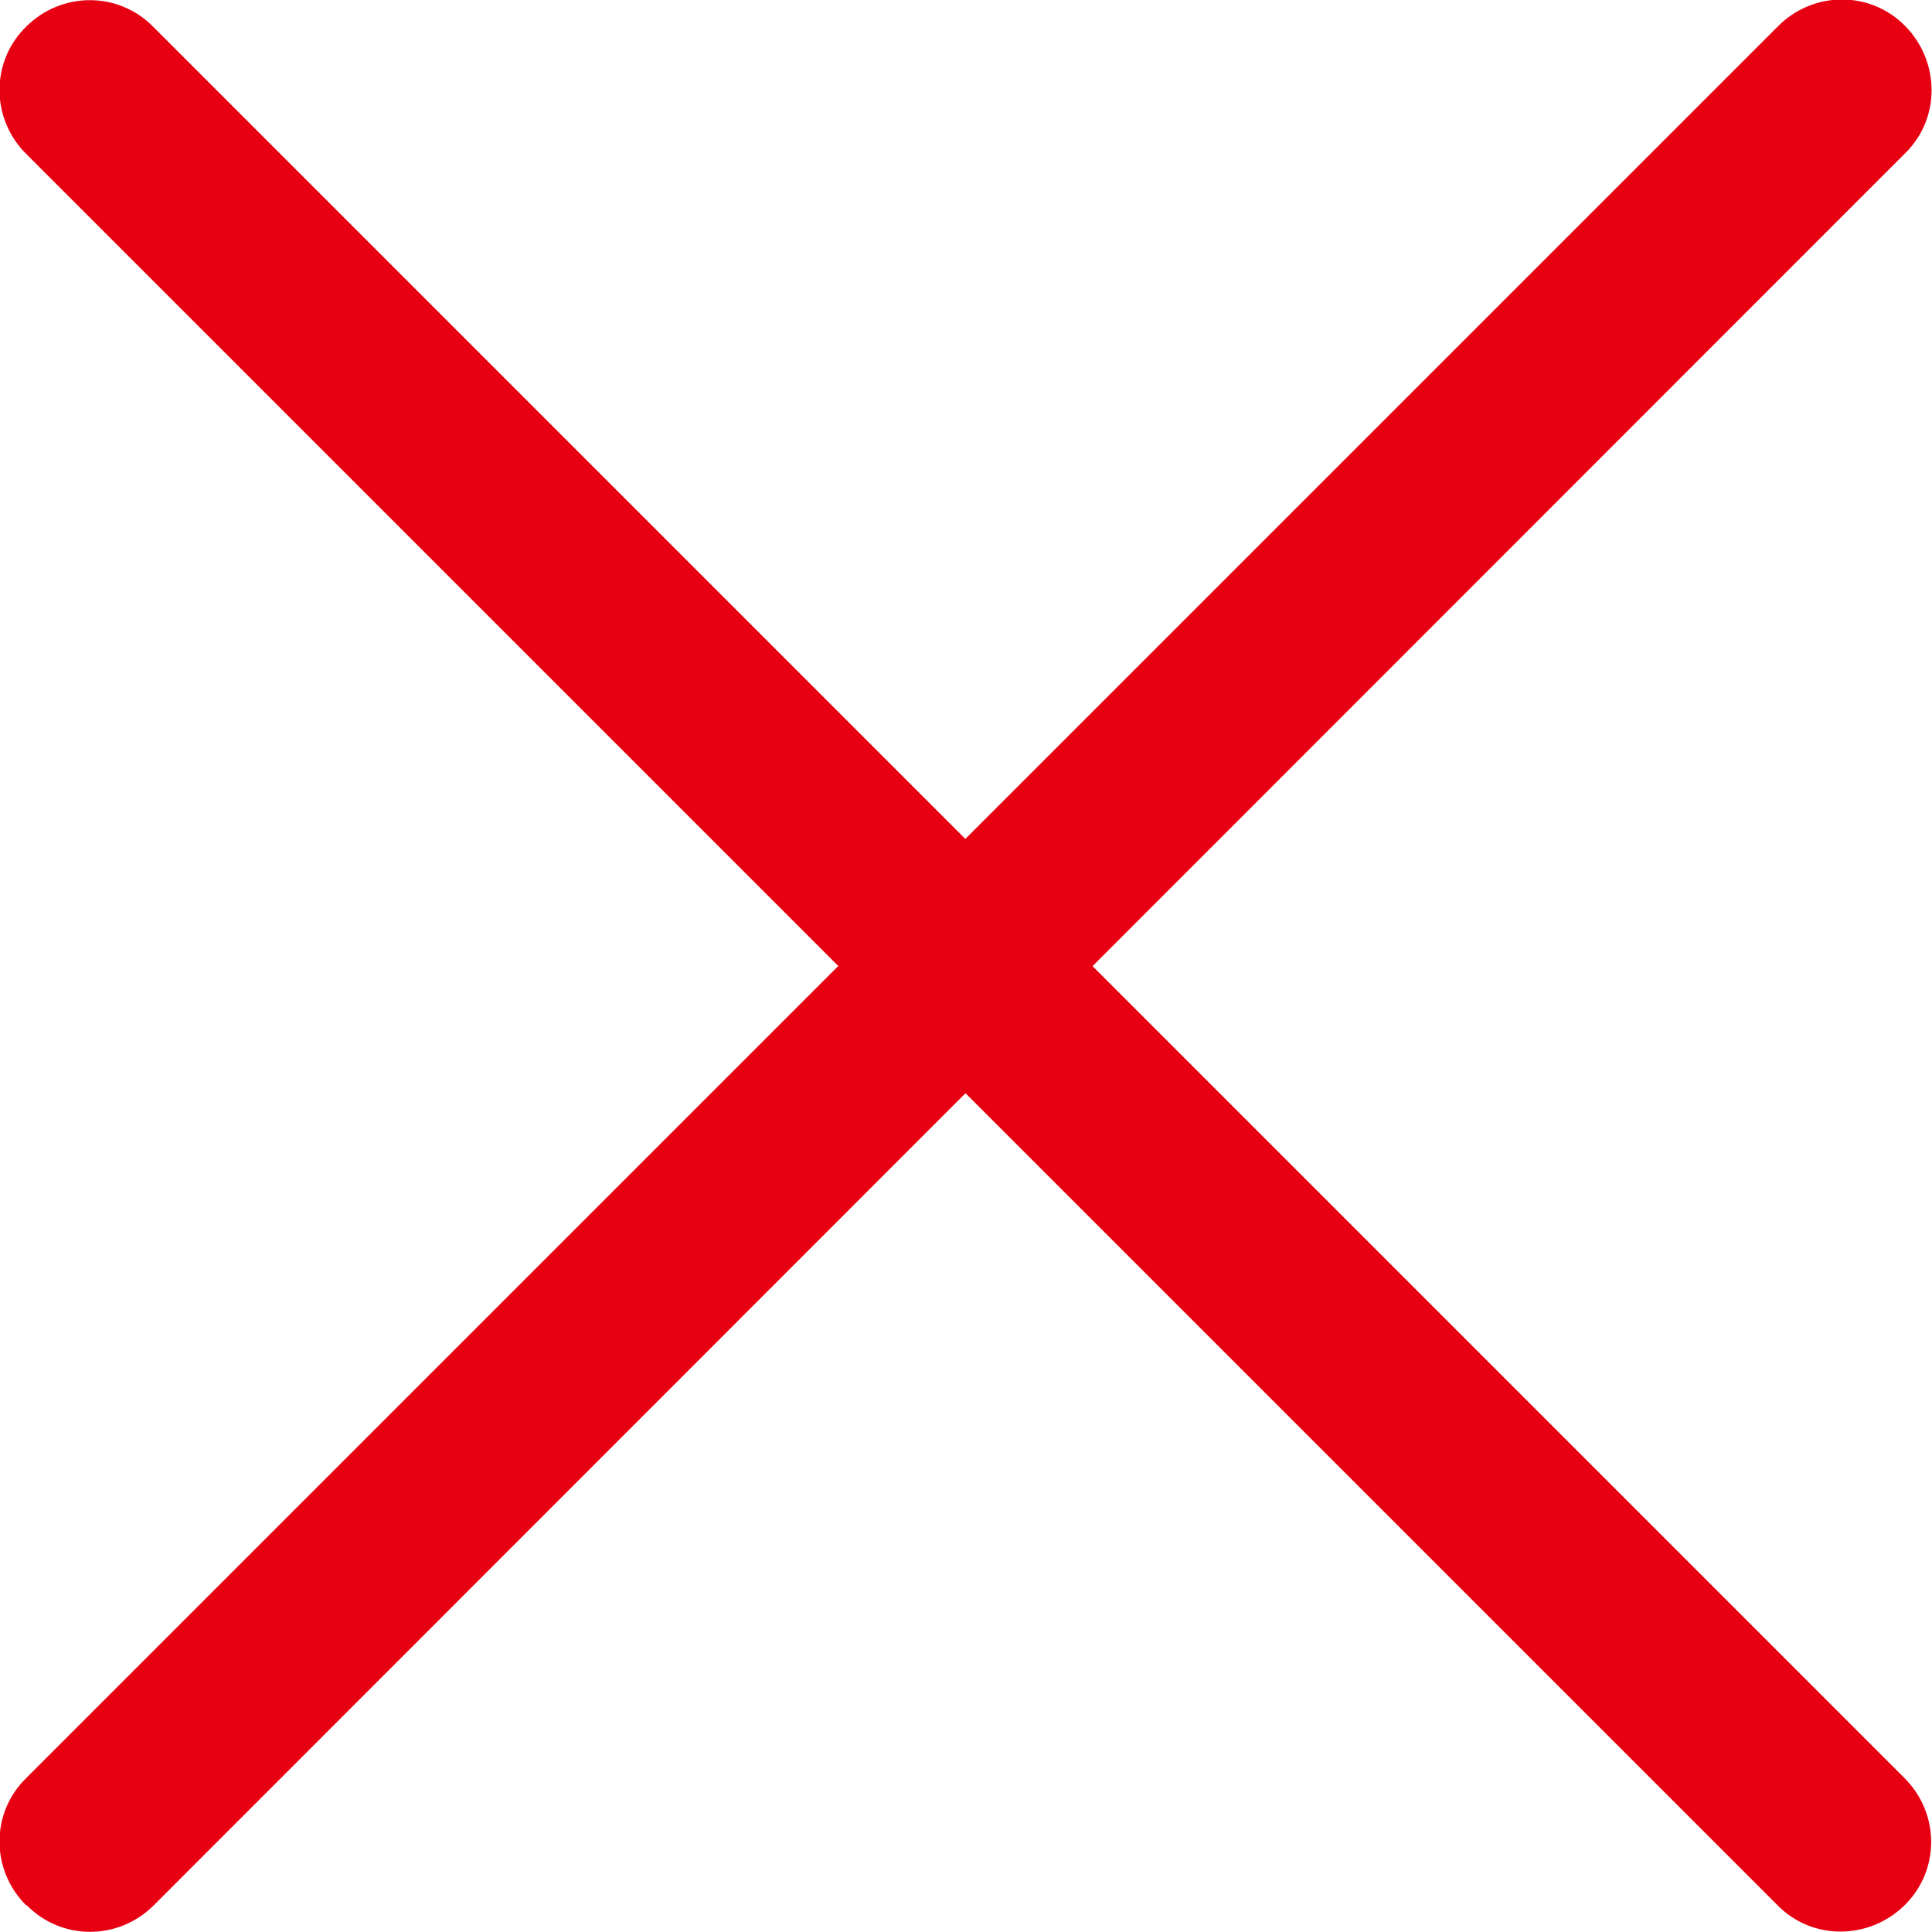
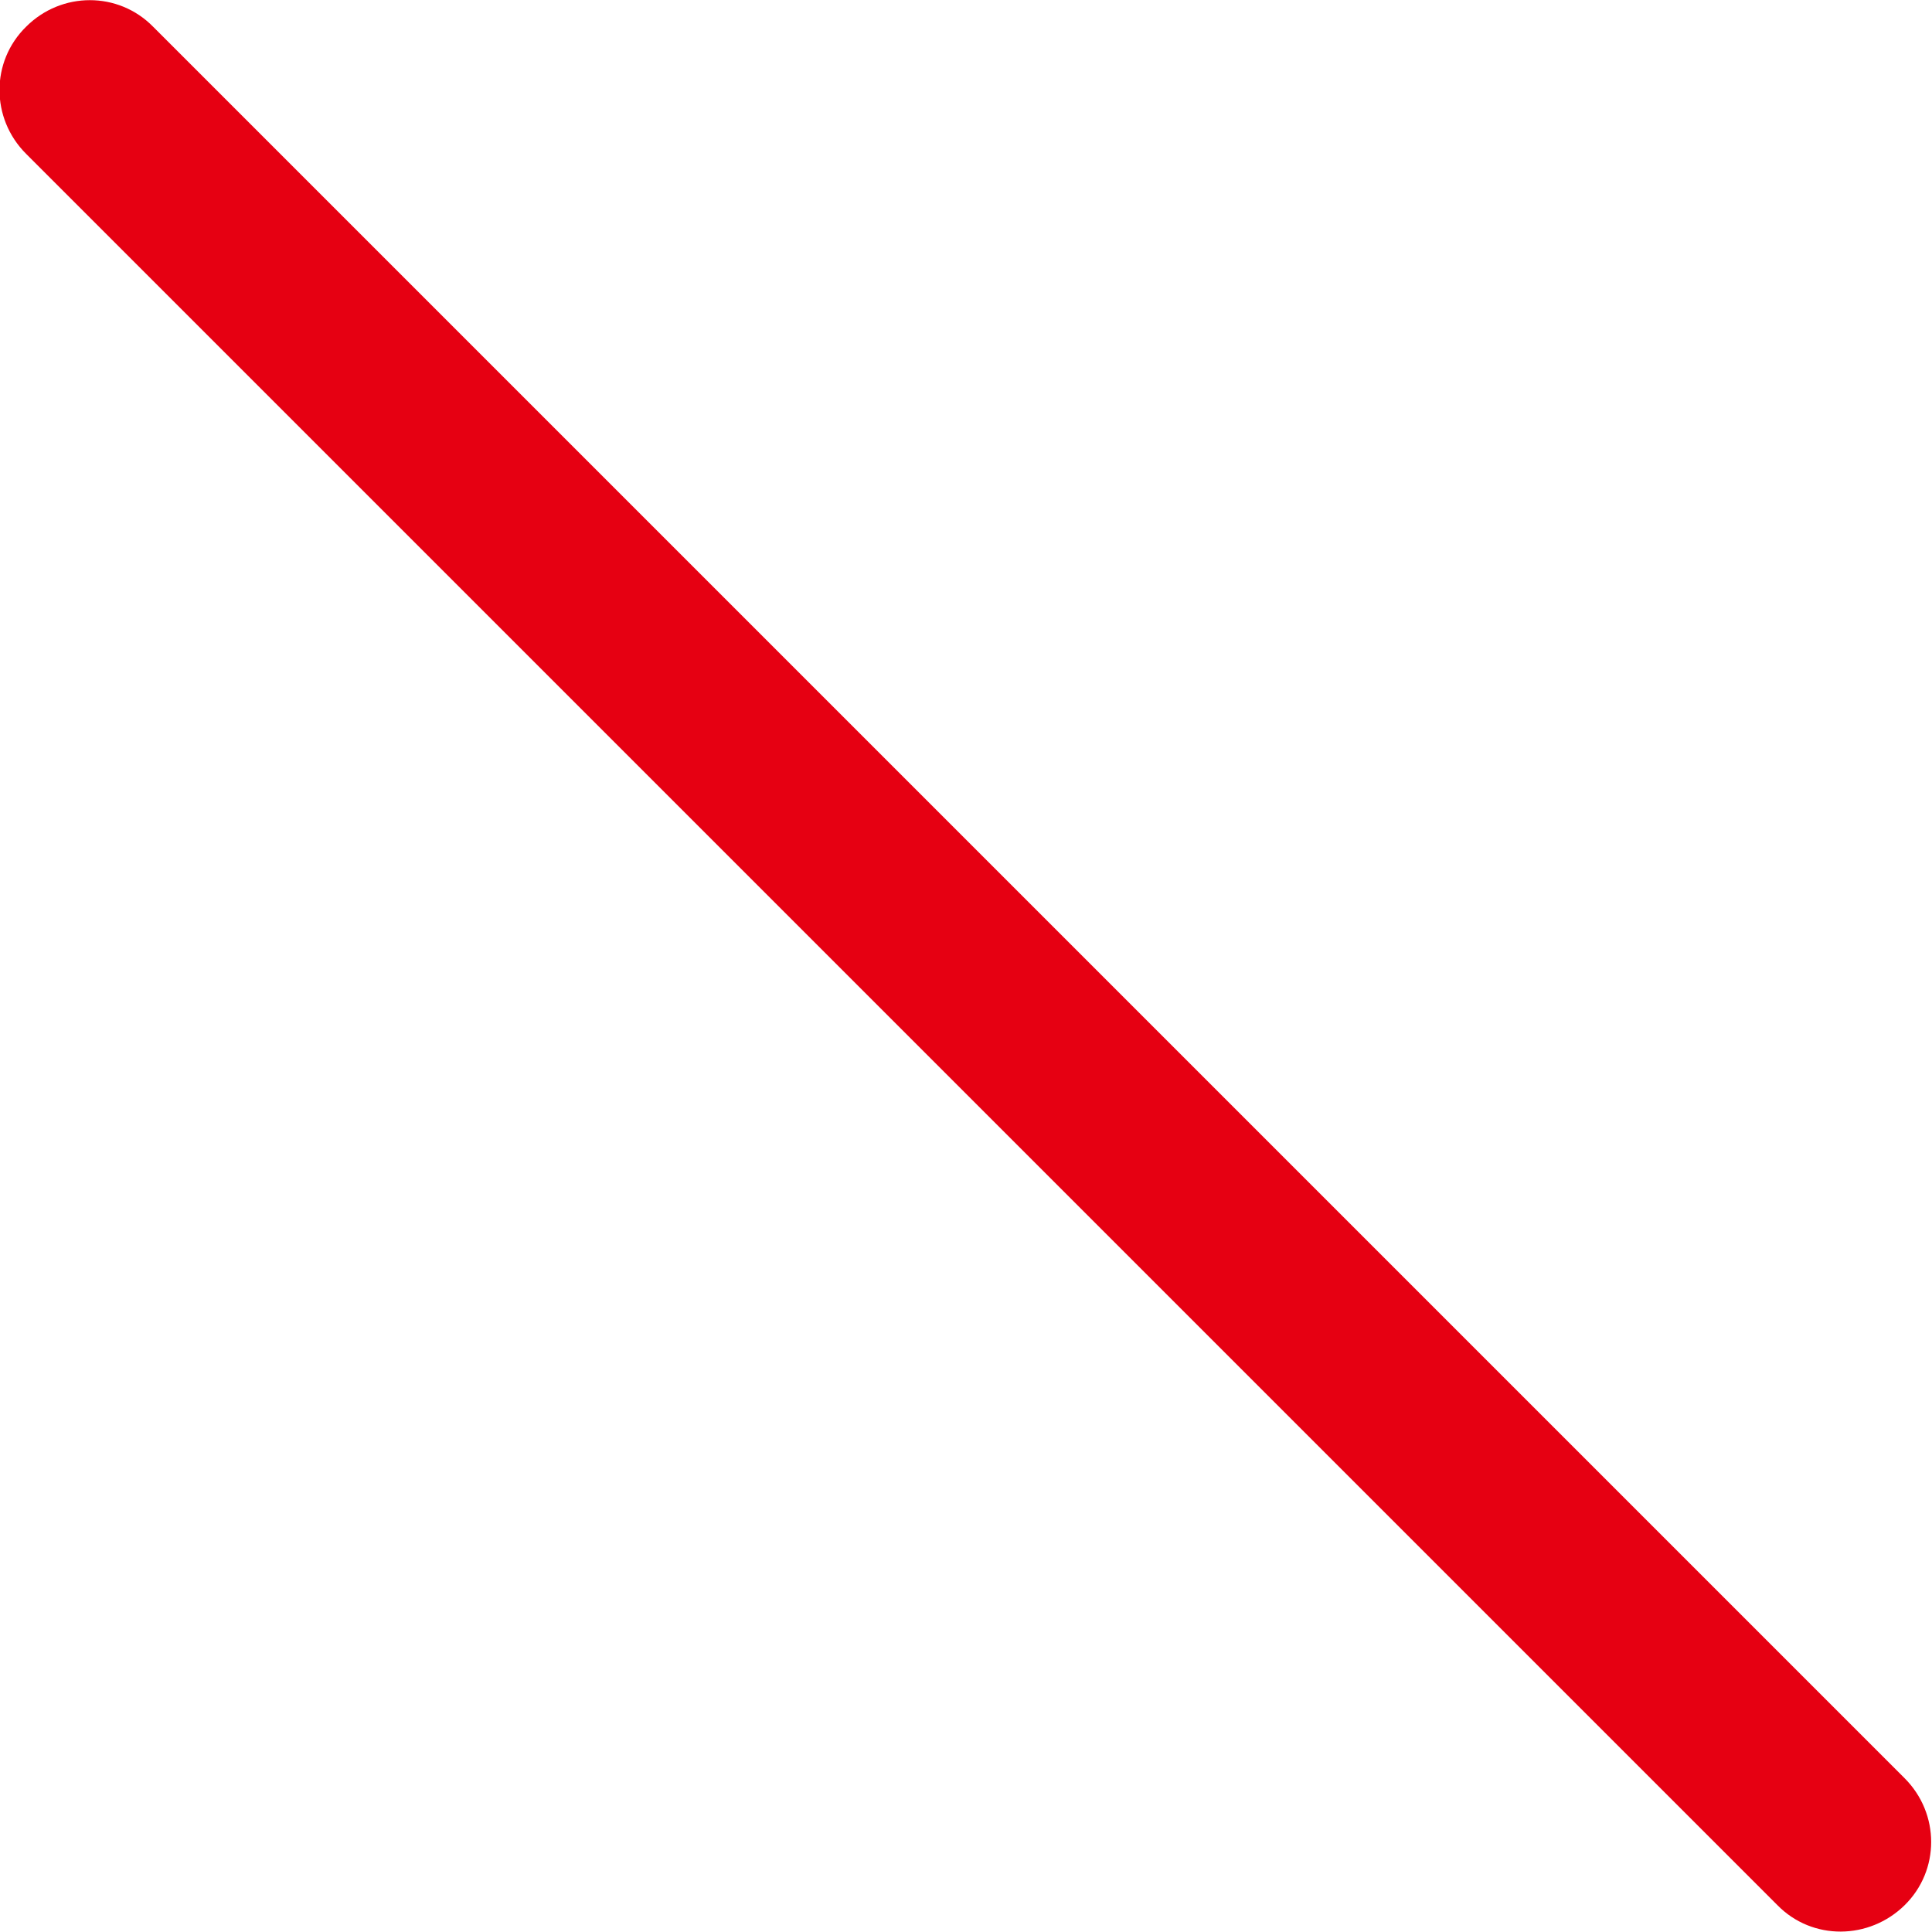
<svg xmlns="http://www.w3.org/2000/svg" id="_レイヤー_1" data-name="レイヤー 1" width="28.89" height="28.89" viewBox="0 0 28.89 28.89">
  <defs>
    <style>
      .cls-1 {
        fill: #e60012;
        stroke-width: 0px;
      }
    </style>
  </defs>
  <g id="_グループ_2765" data-name="グループ 2765">
-     <path id="_パス_2523" data-name="パス 2523" class="cls-1" d="M.39,28.49c-.53-.53-.53-1.38,0-1.9h0S26.59.39,26.59.39c.53-.53,1.38-.53,1.9,0s.53,1.38,0,1.9L2.3,28.49c-.53.53-1.38.53-1.9,0h0Z" />
    <path id="_パス_2524" data-name="パス 2524" class="cls-1" d="M.39.4c.53-.53,1.38-.53,1.9,0h0s26.19,26.19,26.19,26.19c.53.53.53,1.38,0,1.9s-1.38.53-1.9,0L.39,2.3c-.53-.53-.53-1.38,0-1.9h0Z" />
  </g>
</svg>